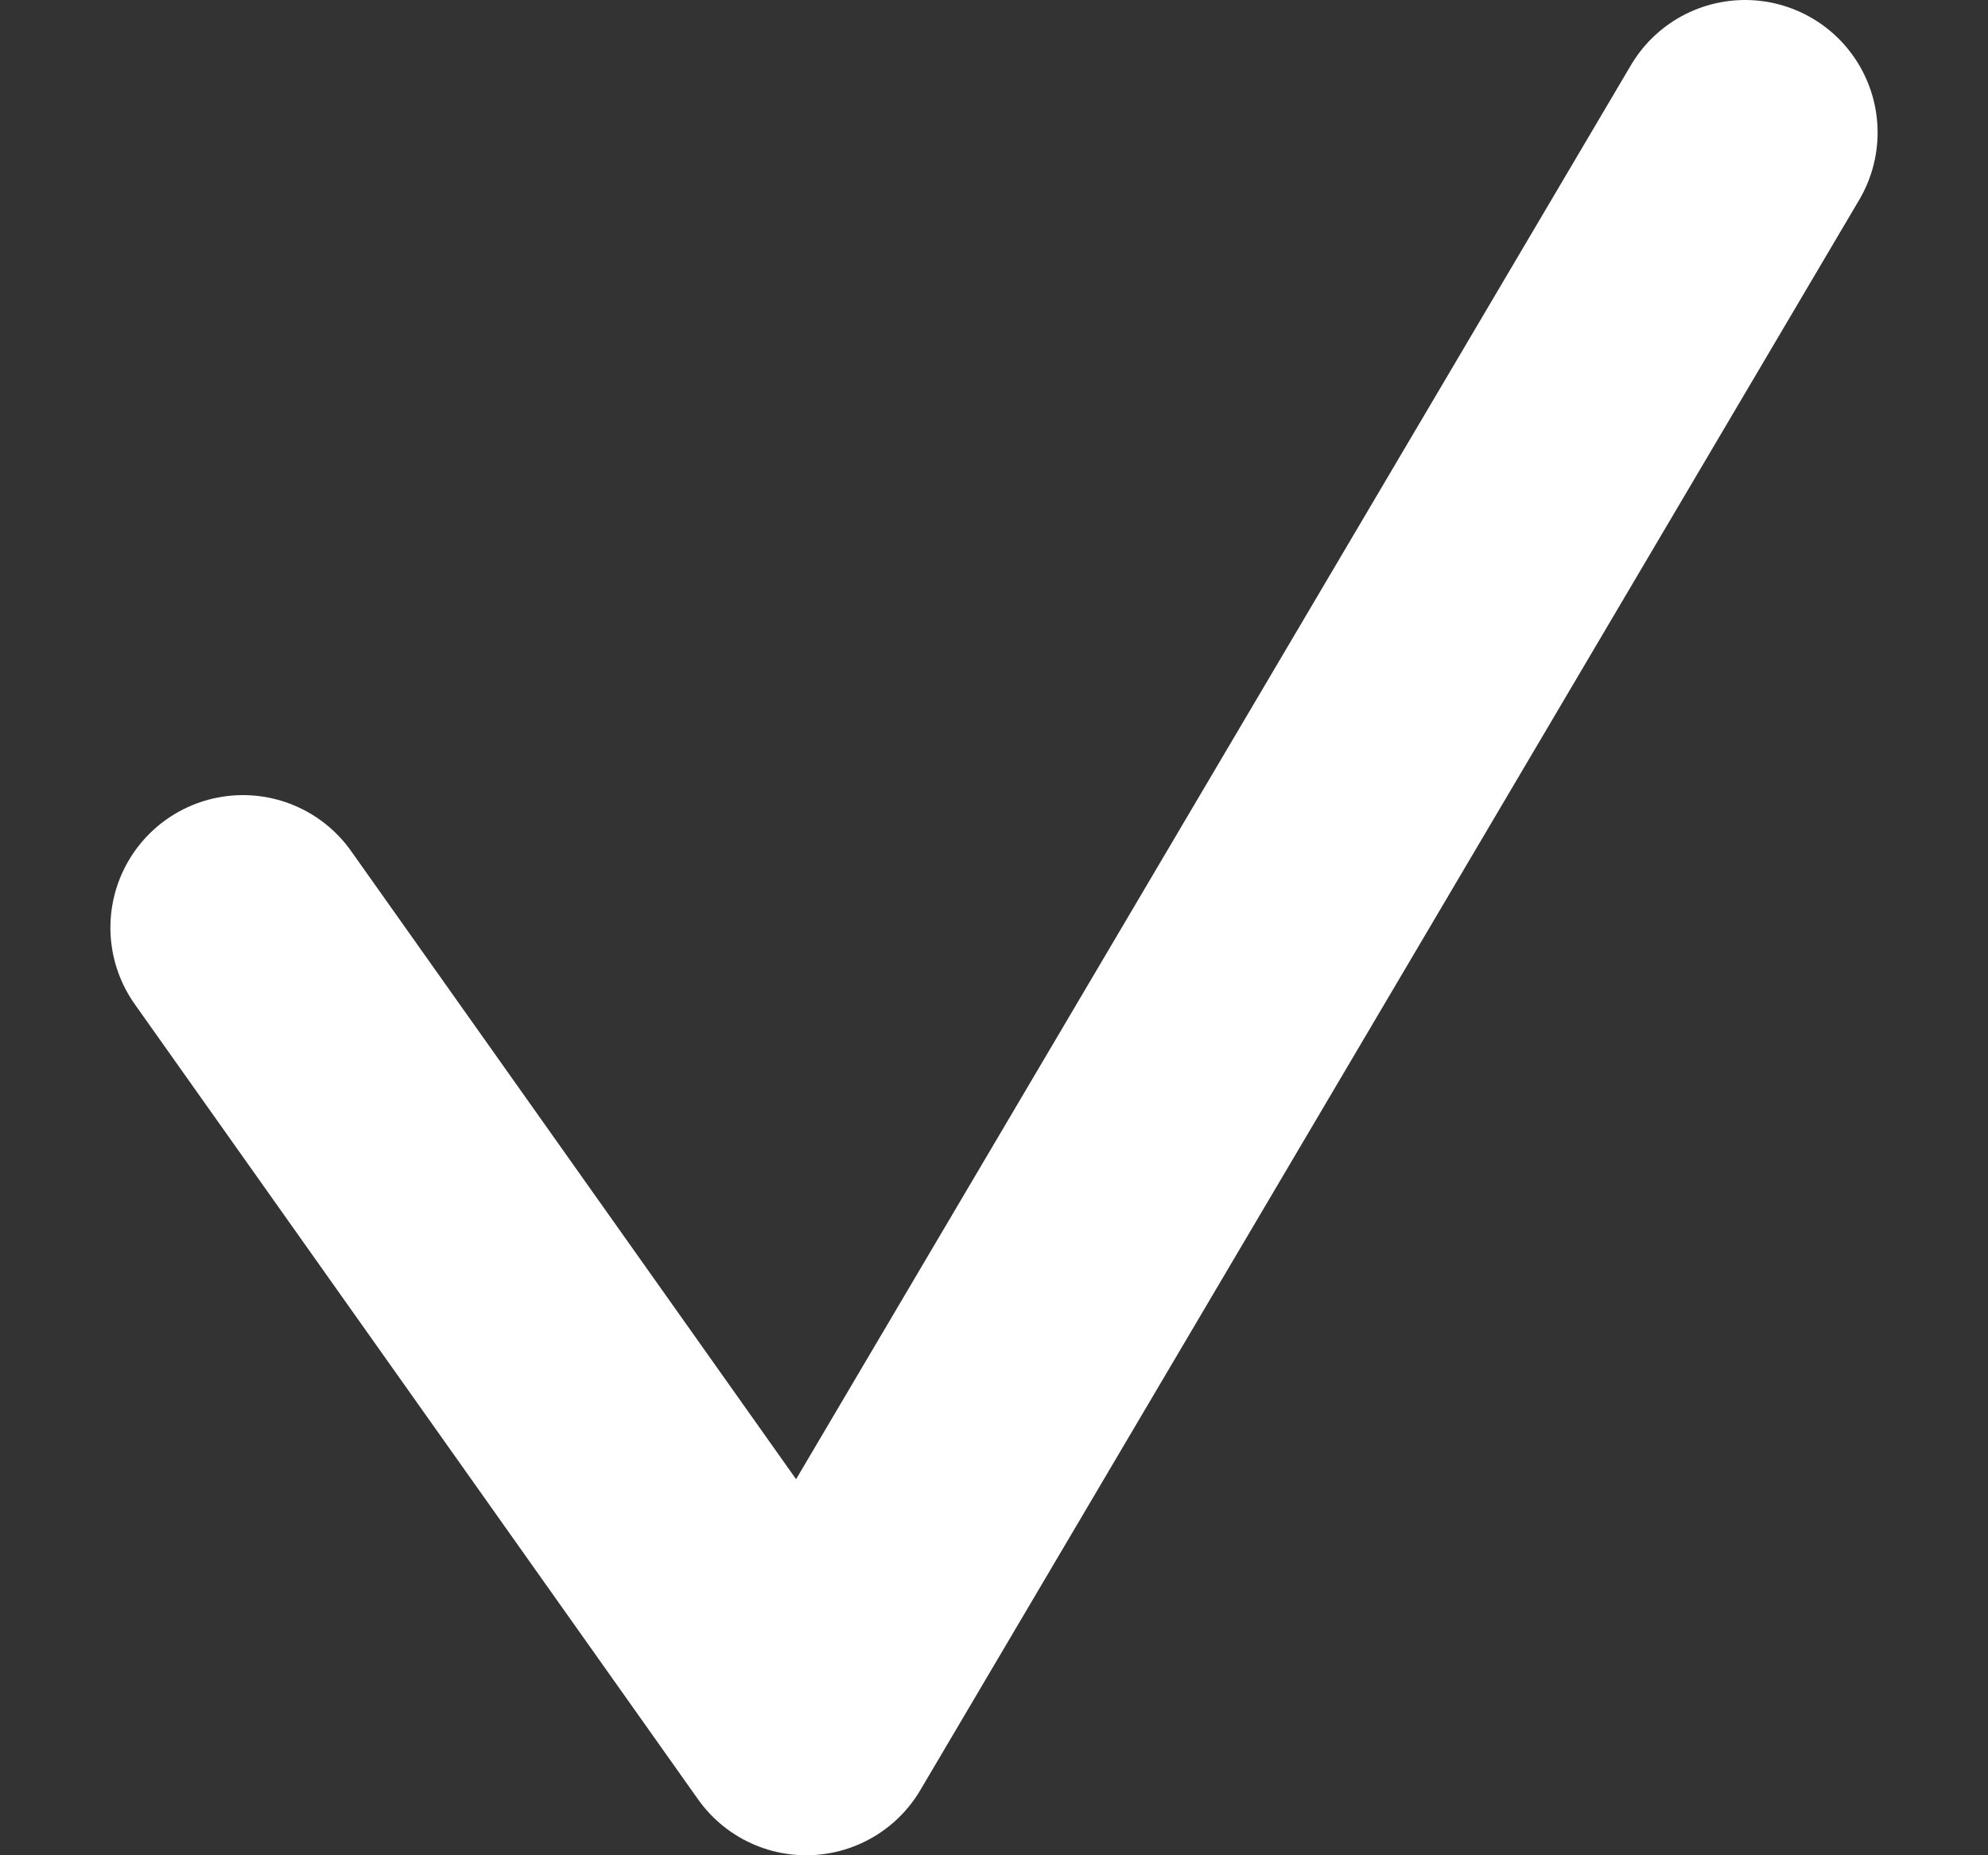
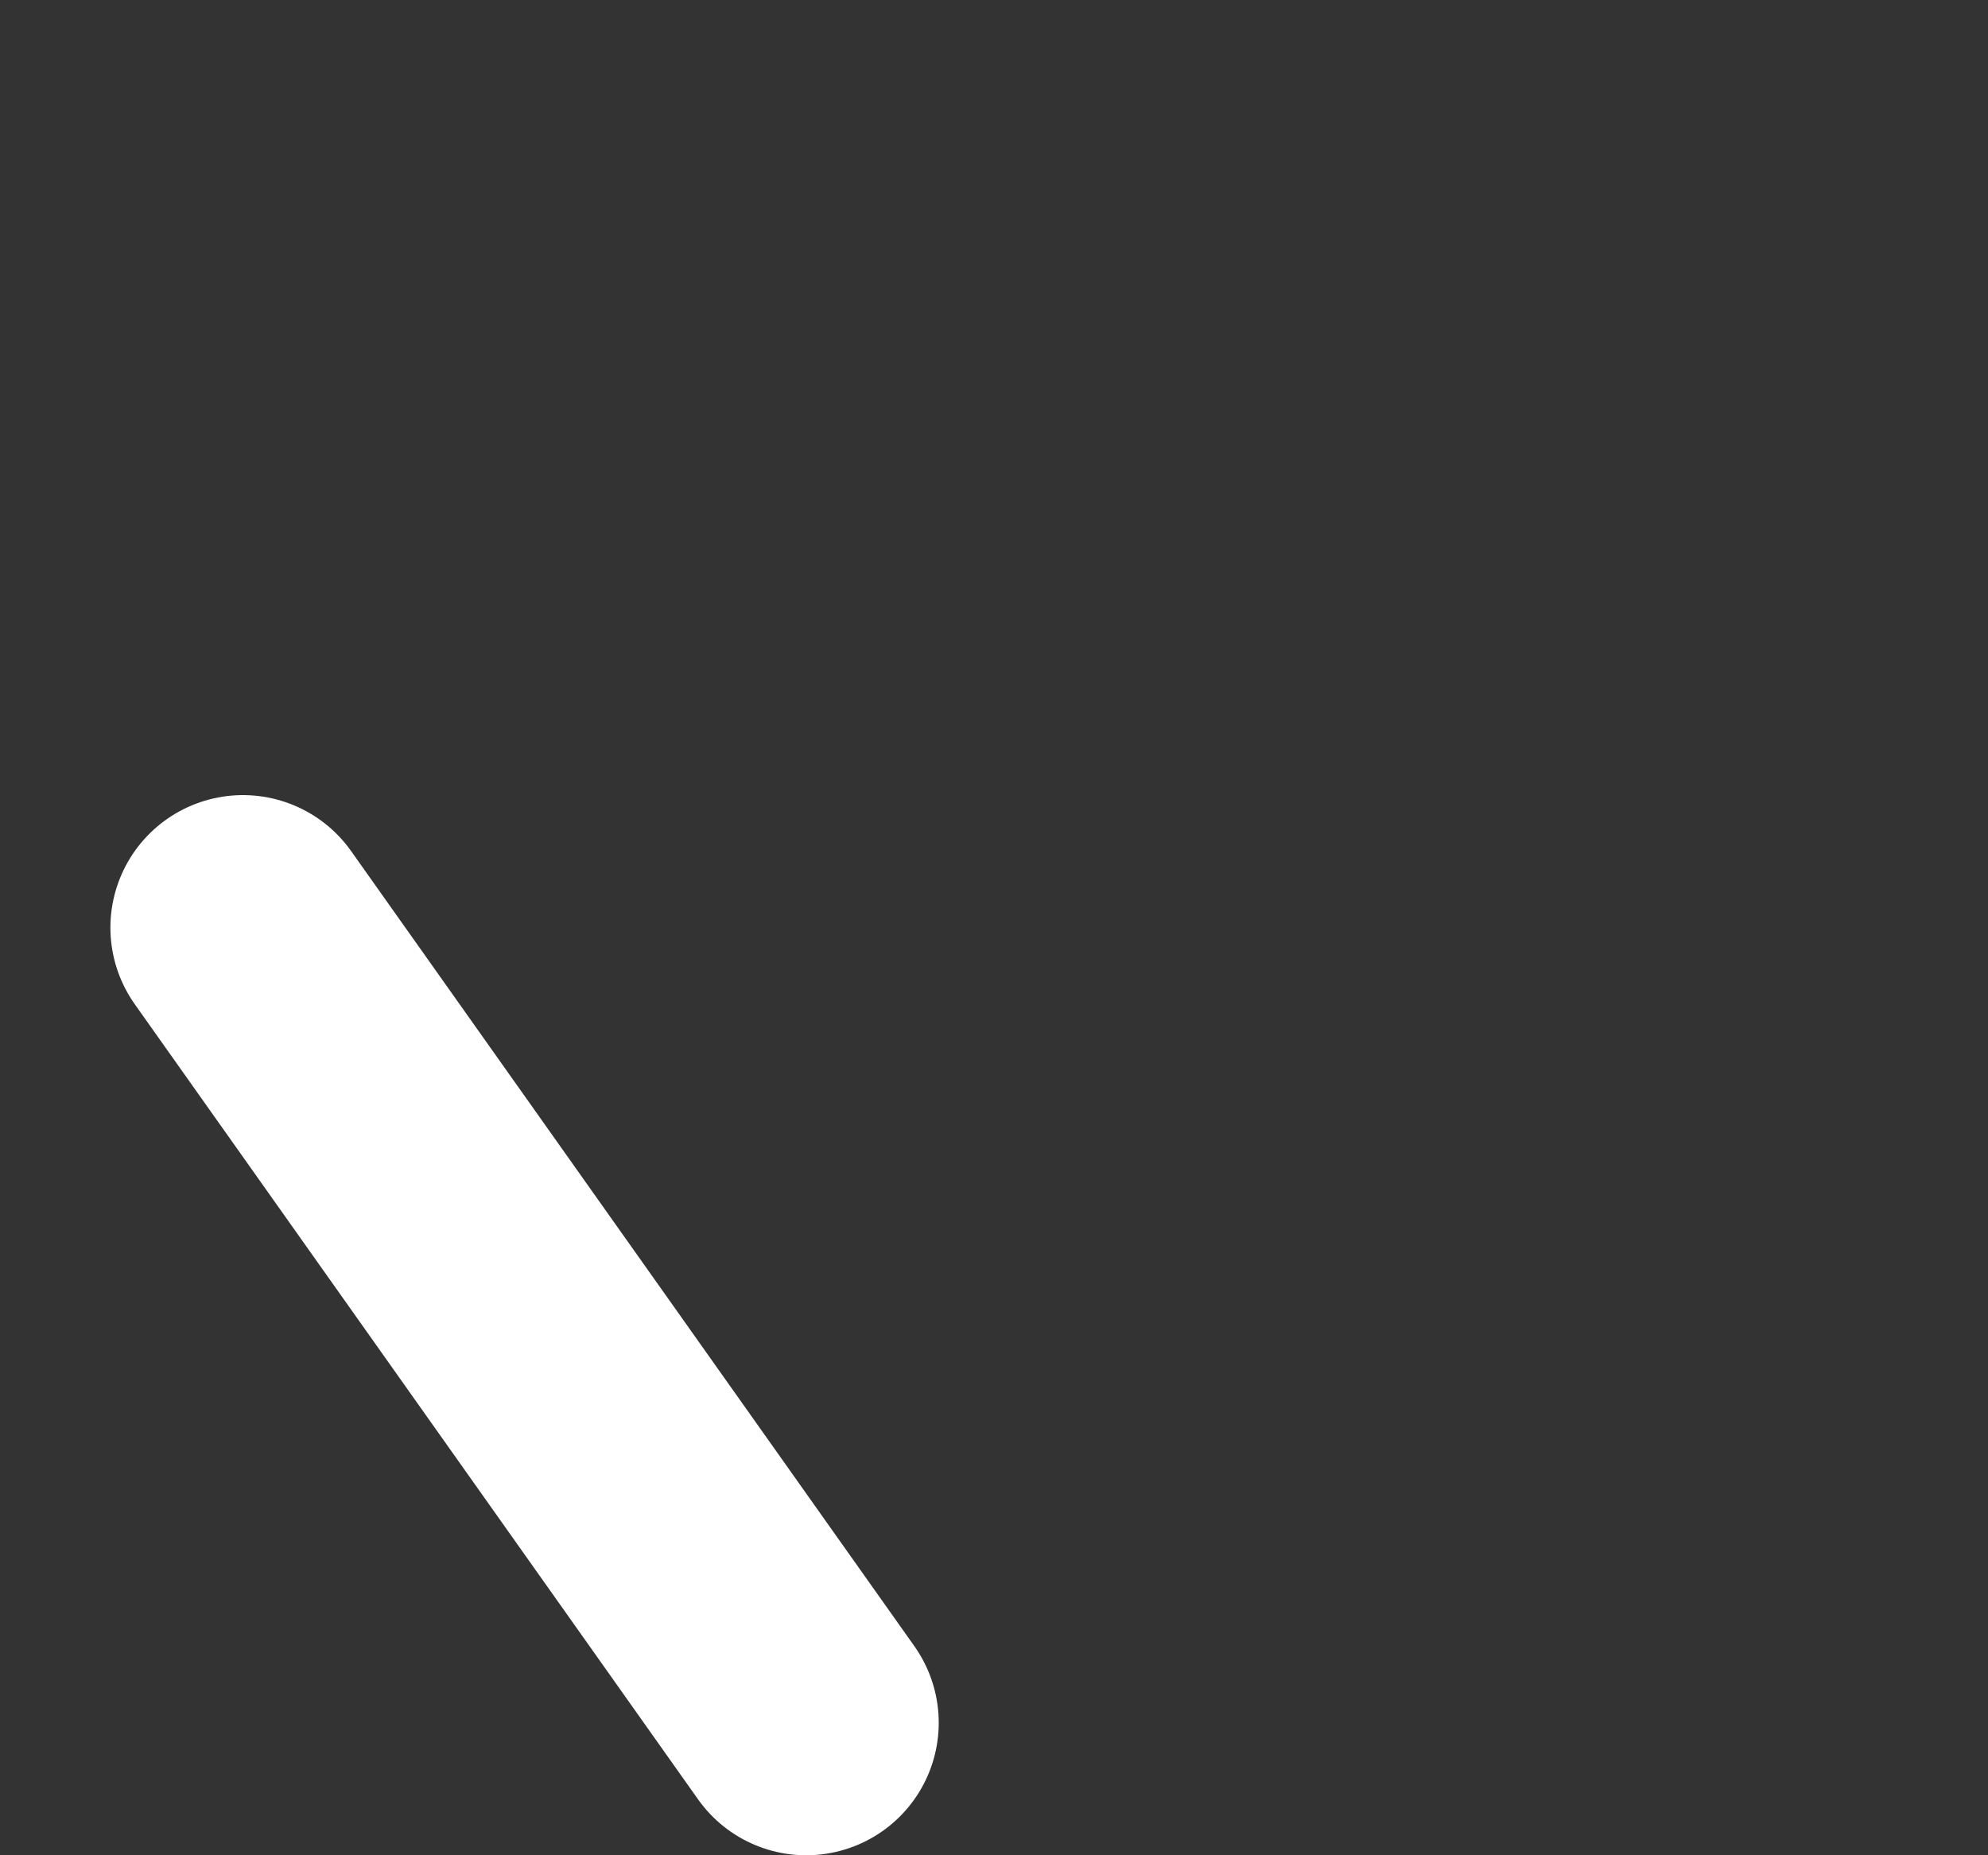
<svg xmlns="http://www.w3.org/2000/svg" width="15" height="14" viewBox="0 0 15 14" fill="none">
  <rect x="0" y="0" width="15" height="14" fill="#333333" stroke="none" />
-   <path d="M1.833 7L6.083 13L13.167 1" stroke="white" stroke-width="2" stroke-linecap="round" stroke-linejoin="round" />
+   <path d="M1.833 7L6.083 13" stroke="white" stroke-width="2" stroke-linecap="round" stroke-linejoin="round" />
</svg>